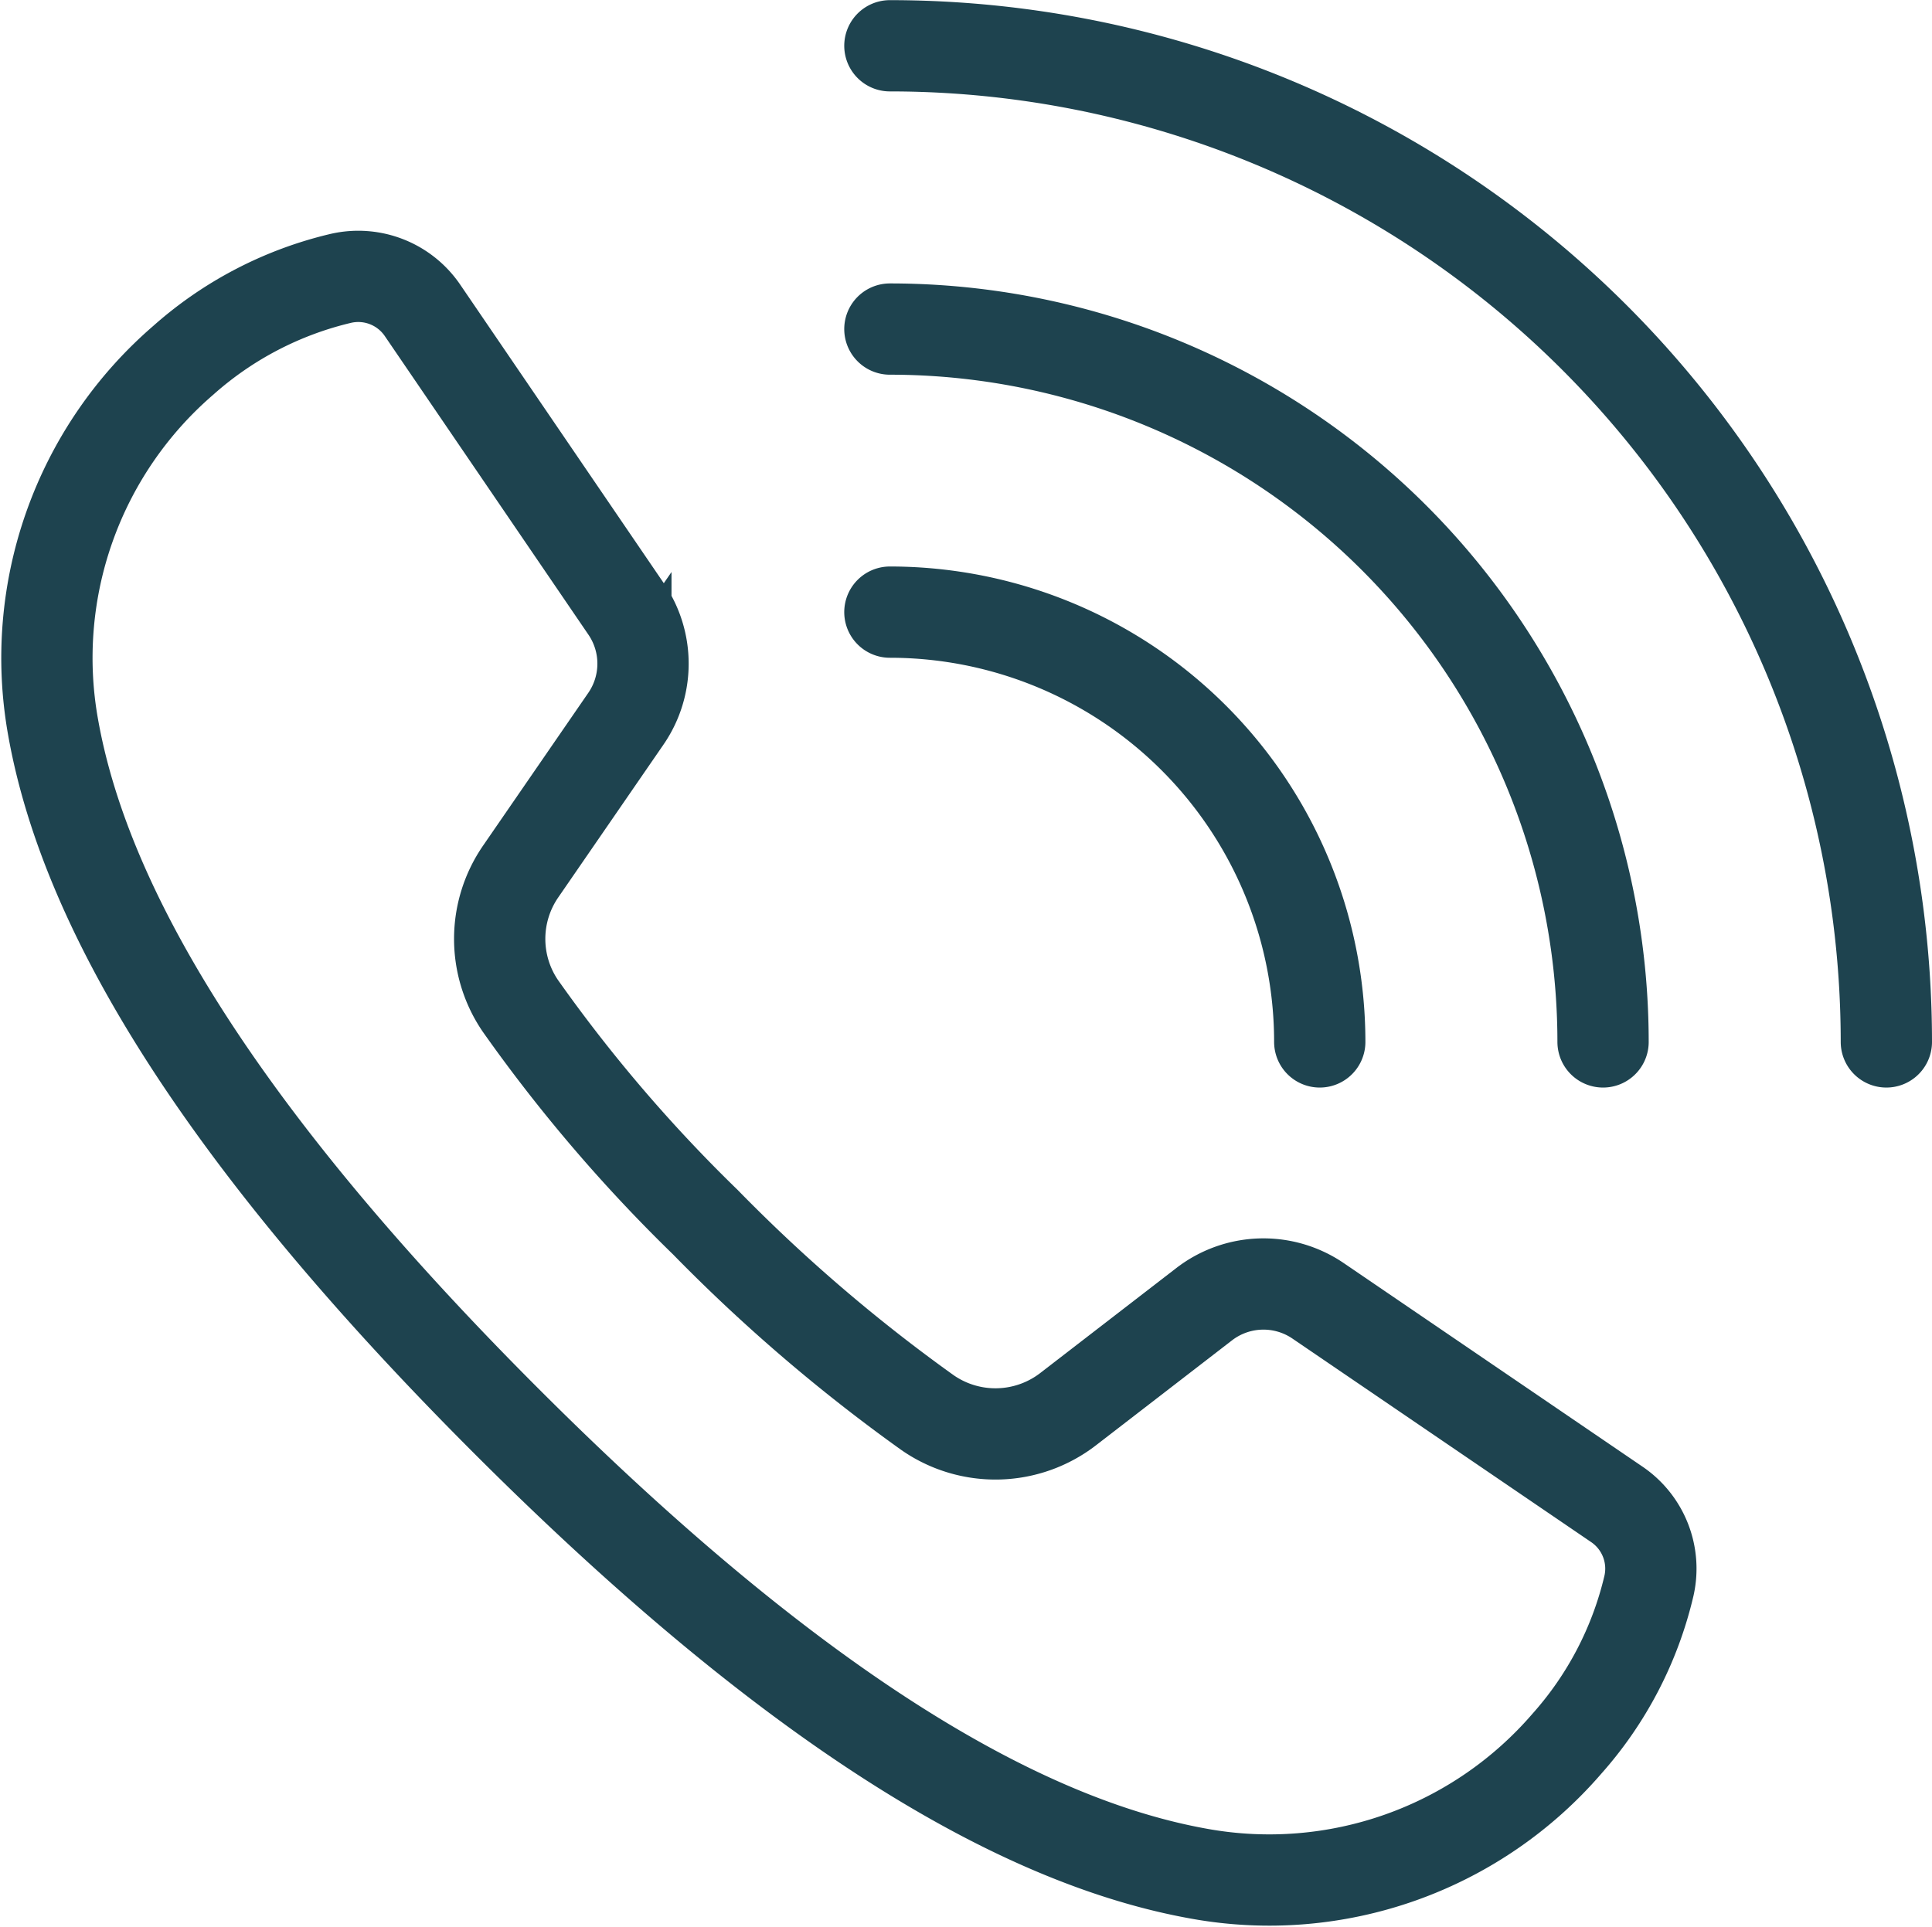
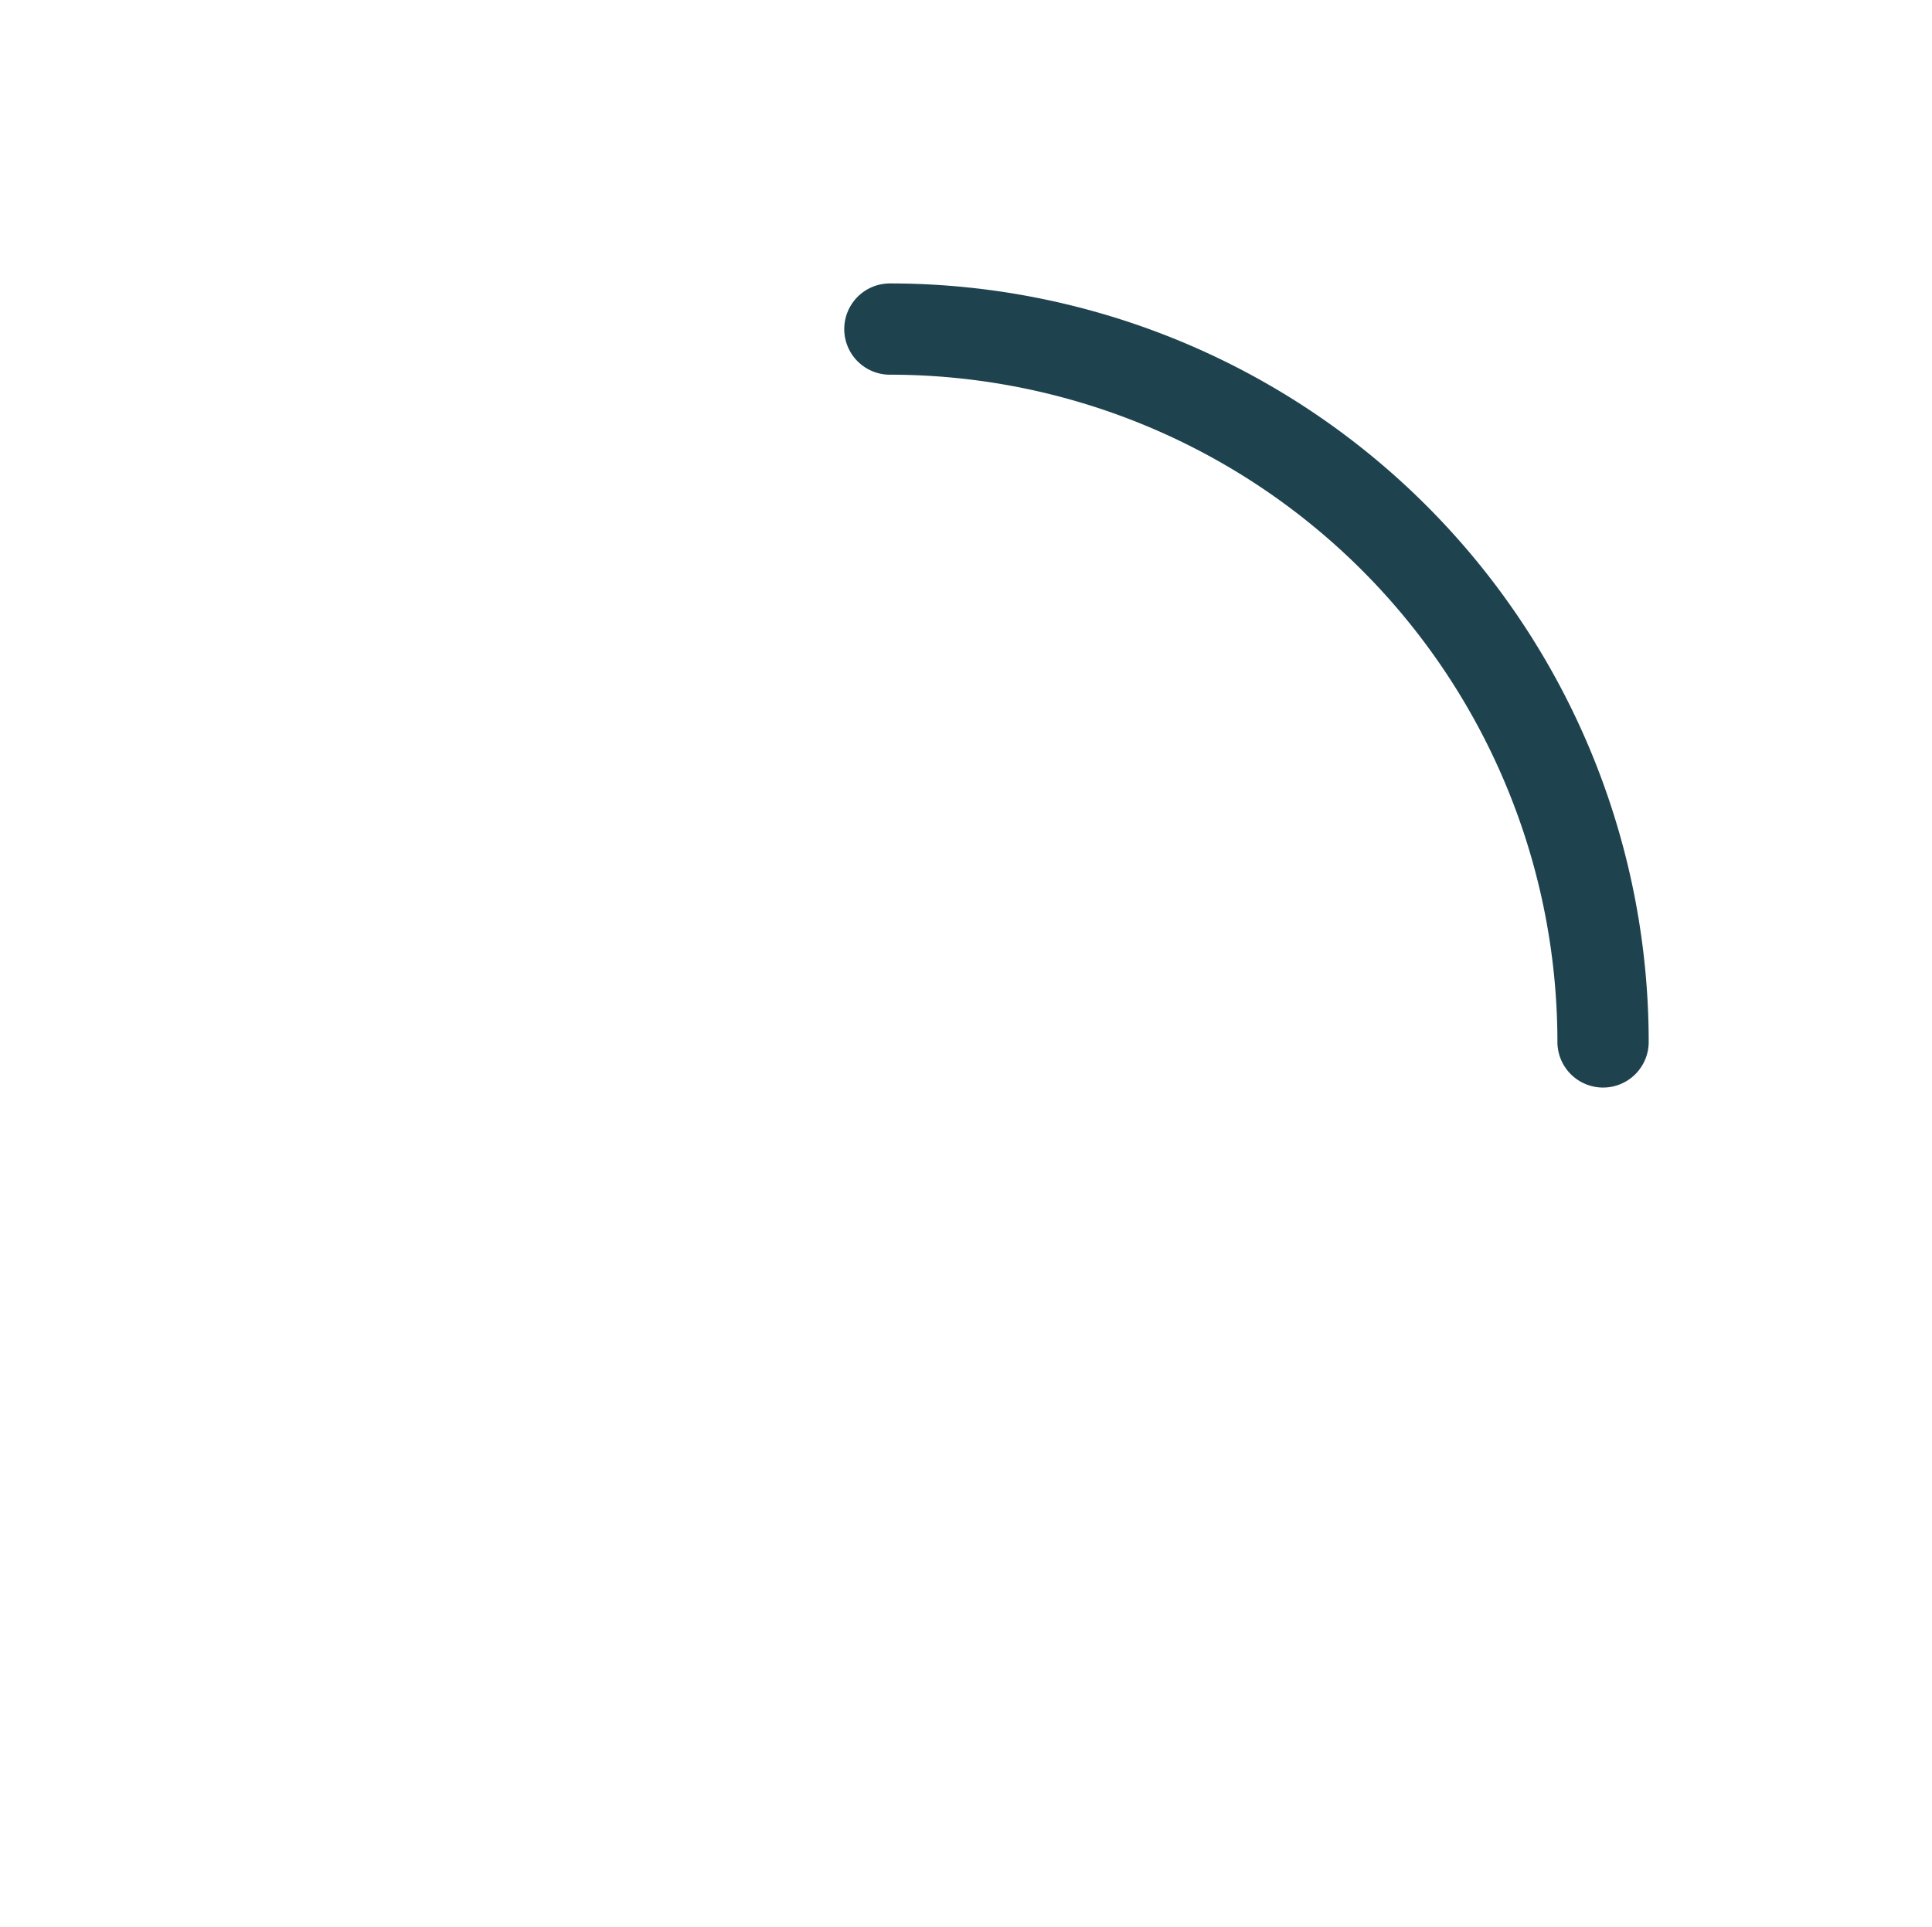
<svg xmlns="http://www.w3.org/2000/svg" width="52.913" height="52.785" viewBox="0 0 52.913 52.785">
  <g id="Group_5771" data-name="Group 5771" transform="translate(-6924.242 -4064.839)">
-     <path id="Path_1782" data-name="Path 1782" d="M80.348,54.993A11.773,11.773,0,0,1,92.121,66.766" transform="translate(6868.266 4026.614)" fill="none" stroke="#1e434f" stroke-linecap="round" stroke-miterlimit="10" stroke-width="2.5" />
    <path id="Path_1783" data-name="Path 1783" d="M80.349,29A19.532,19.532,0,0,1,99.881,48.527" transform="translate(6868.265 4044.853)" fill="none" stroke="#1e434f" stroke-linecap="round" stroke-miterlimit="10" stroke-width="2.5" />
-     <path id="Path_1784" data-name="Path 1784" d="M80.349,3A27.291,27.291,0,0,1,107.64,30.287" transform="translate(6868.265 4063.093)" fill="none" stroke="#1e434f" stroke-linecap="round" stroke-miterlimit="10" stroke-width="2.5" />
-     <path id="Path_1785" data-name="Path 1785" d="M18.858,33.283,13.279,25.1a2.129,2.129,0,0,0-2.225-.875,9.91,9.91,0,0,0-4.326,2.248A10.764,10.764,0,0,0,3.164,36.523c.859,4.847,4.385,10.977,12.408,19s14.154,11.55,19,12.409a10.765,10.765,0,0,0,10.051-3.564,9.906,9.906,0,0,0,2.248-4.326A2.129,2.129,0,0,0,46,57.817L37.81,52.236a2.658,2.658,0,0,0-3.121.092L30.967,55.2a3.258,3.258,0,0,1-3.851.1,45.5,45.5,0,0,1-6.092-5.223,42.138,42.138,0,0,1-5.066-5.927,3.254,3.254,0,0,1,.014-3.678l2.879-4.181A2.658,2.658,0,0,0,18.858,33.283Z" transform="translate(6922.532 4048.237)" fill="none" stroke="#1e434f" stroke-linecap="round" stroke-miterlimit="10" stroke-width="2.5" />
  </g>
</svg>